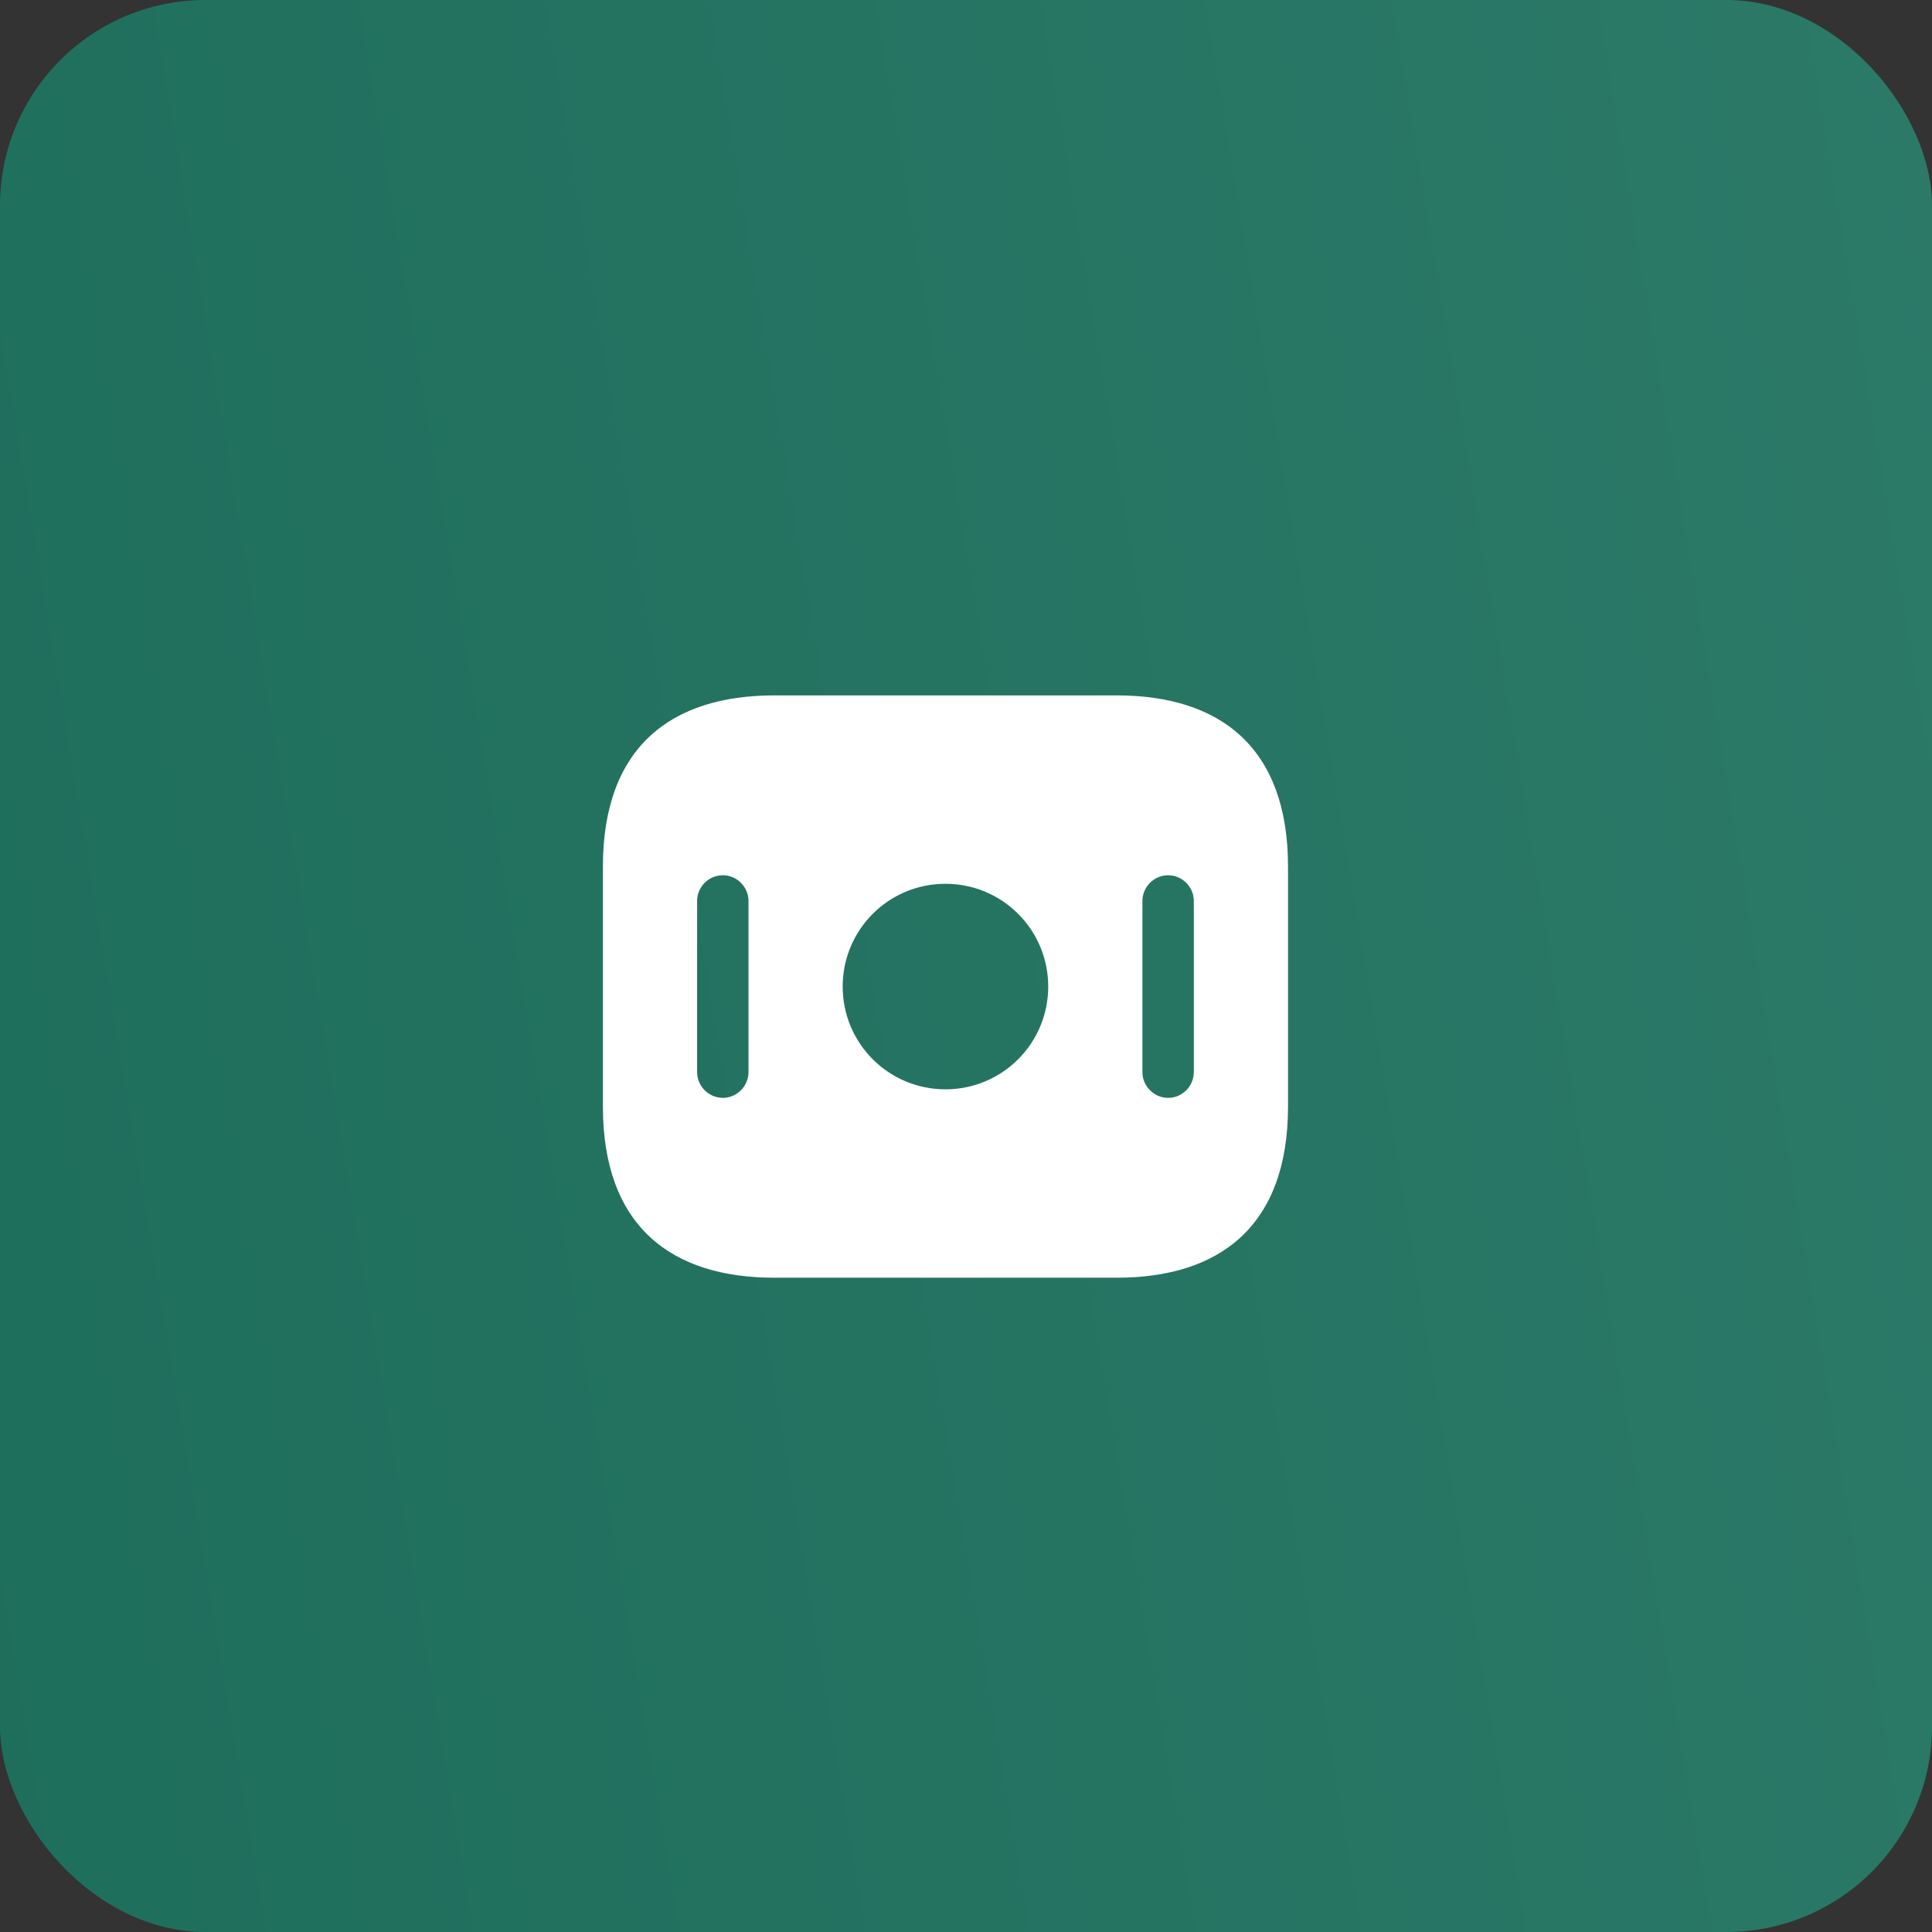
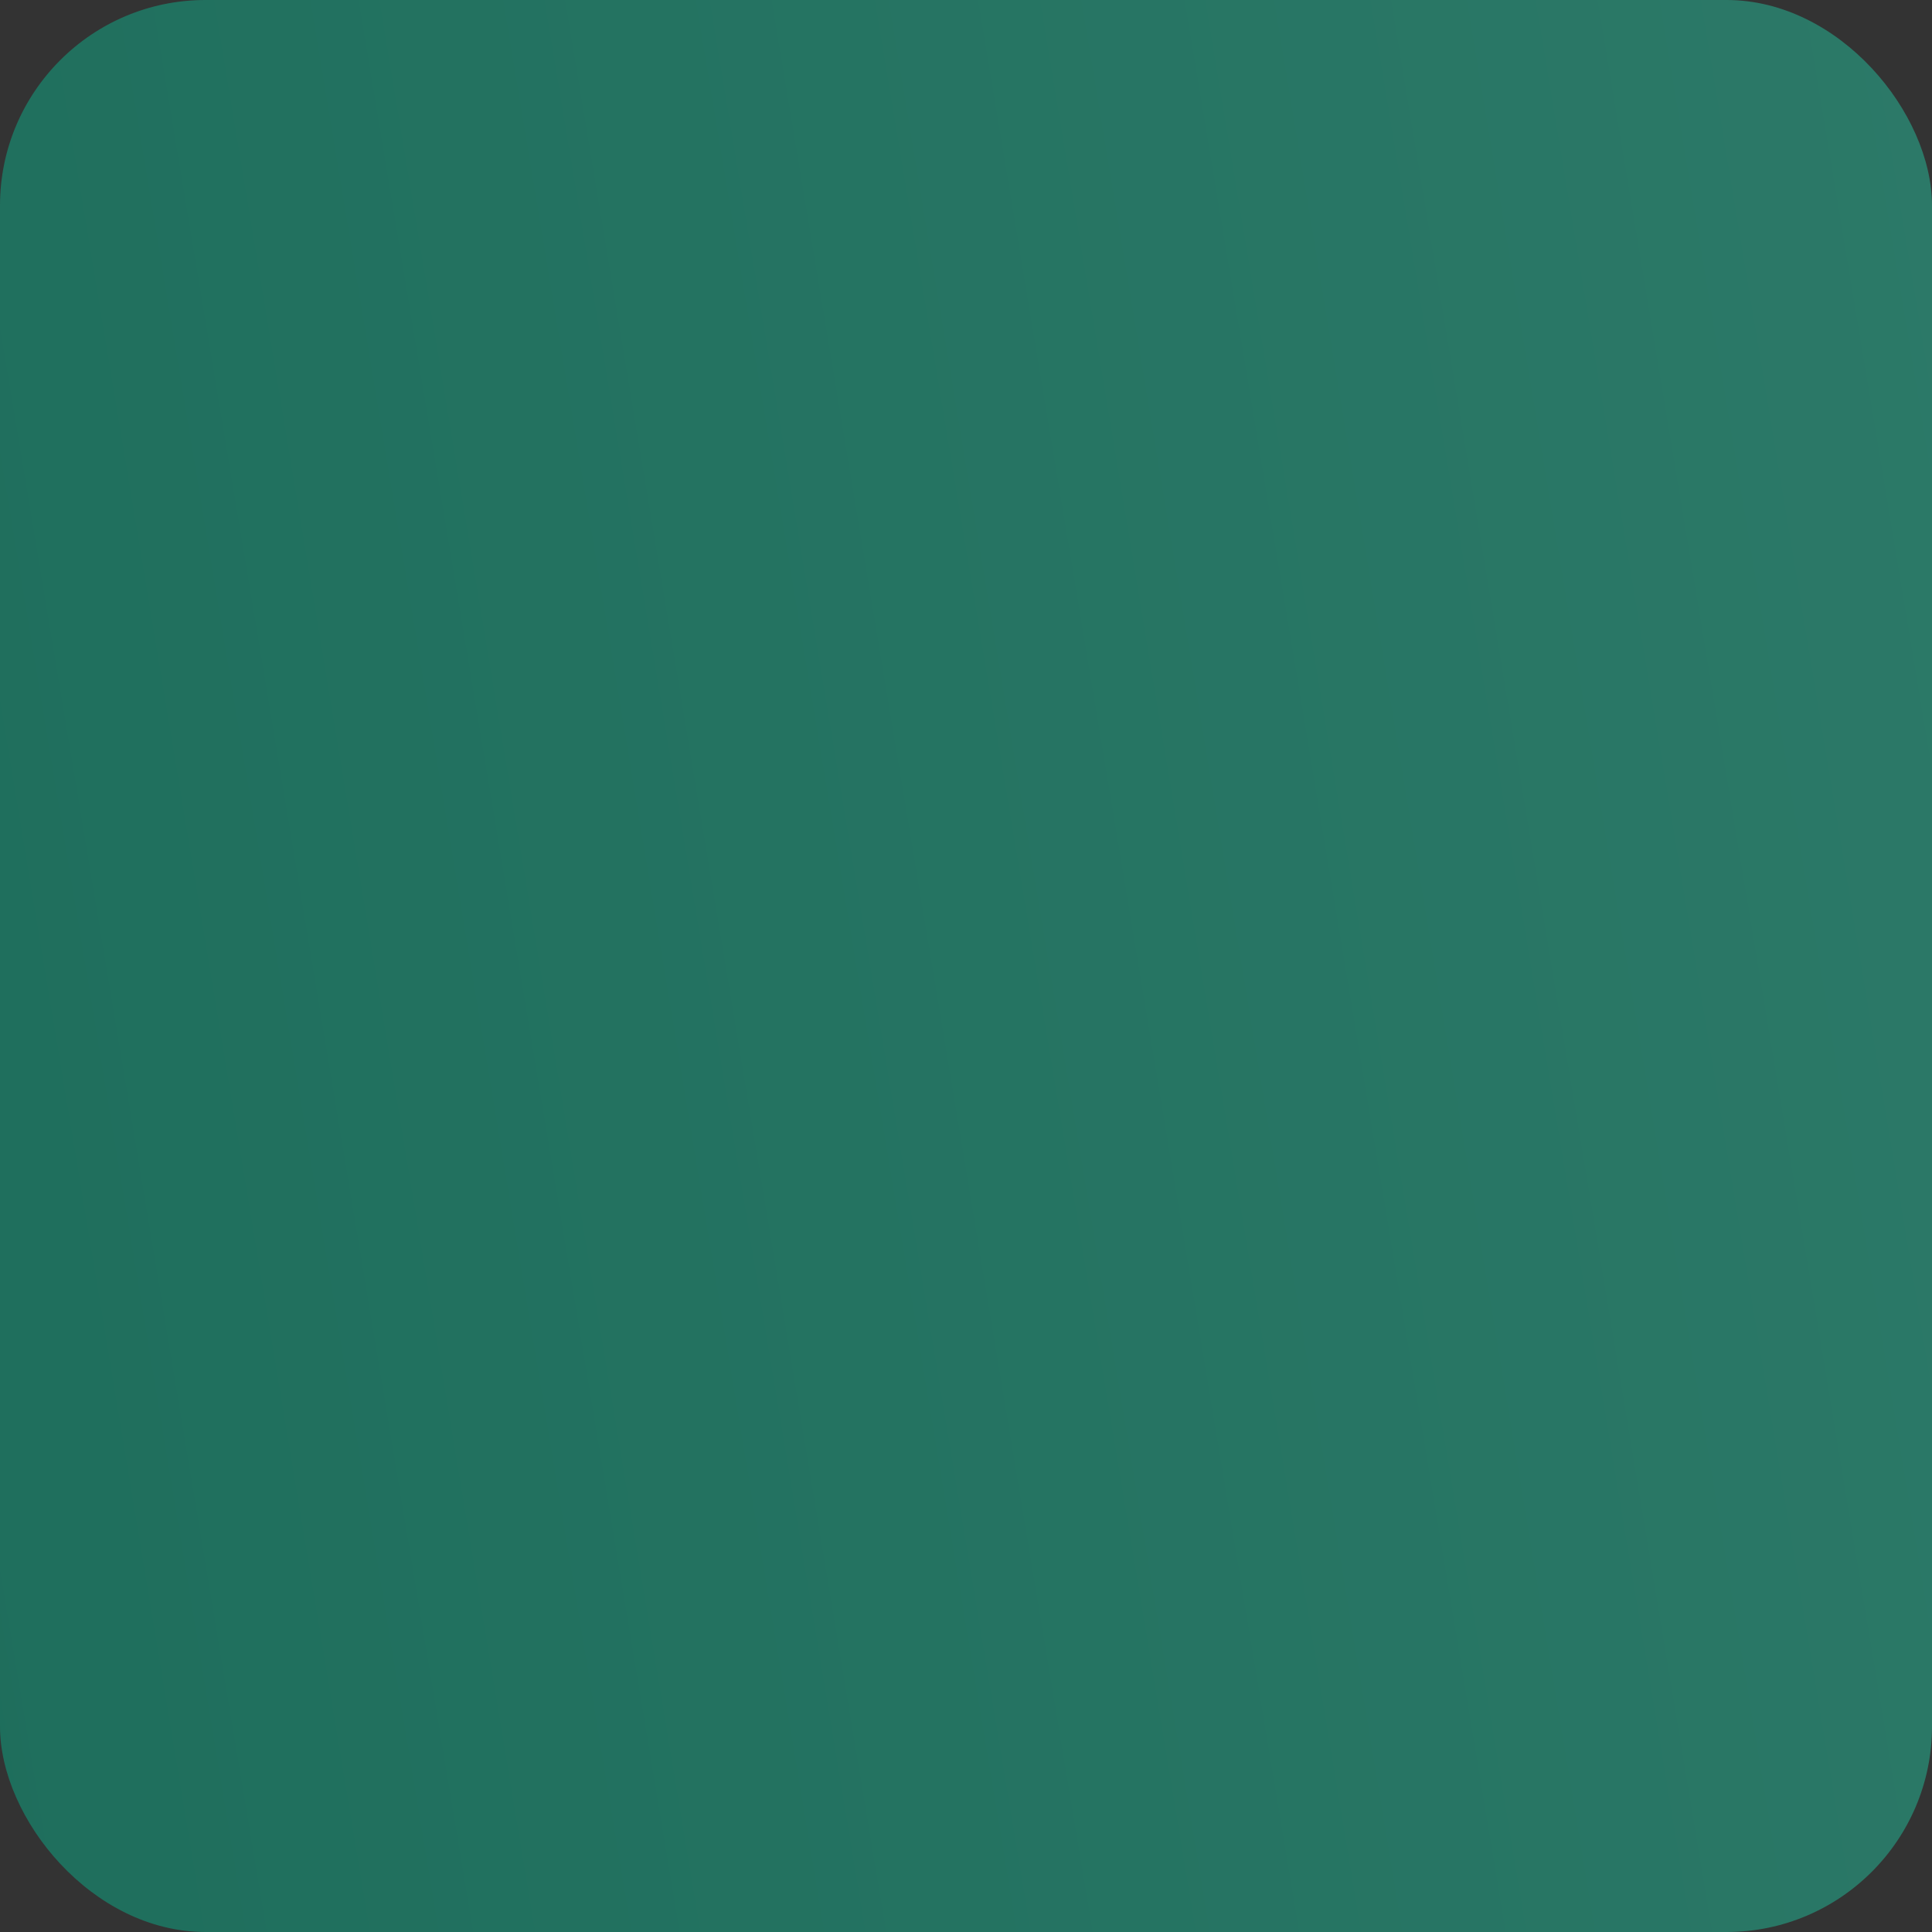
<svg xmlns="http://www.w3.org/2000/svg" width="47" height="47" viewBox="0 0 47 47" fill="none">
  <rect x="0" y="0" width="47" height="47" fill="#333333" stroke="none" />
  <rect width="47" height="47" rx="5" fill="url(#paint0_linear_119_269)" />
-   <path d="M27.167 16.917H18.834C16.334 16.917 14.667 18.167 14.667 21.083V26.917C14.667 29.833 16.334 31.083 18.834 31.083H27.167C29.667 31.083 31.334 29.833 31.334 26.917V21.083C31.334 18.167 29.667 16.917 27.167 16.917ZM18.209 26.083C18.209 26.425 17.925 26.708 17.584 26.708C17.242 26.708 16.959 26.425 16.959 26.083V21.917C16.959 21.575 17.242 21.292 17.584 21.292C17.925 21.292 18.209 21.575 18.209 21.917V26.083ZM23 26.5C21.617 26.5 20.5 25.383 20.5 24C20.5 22.617 21.617 21.5 23 21.5C24.384 21.5 25.5 22.617 25.5 24C25.5 25.383 24.384 26.5 23 26.5ZM29.042 26.083C29.042 26.425 28.759 26.708 28.417 26.708C28.075 26.708 27.792 26.425 27.792 26.083V21.917C27.792 21.575 28.075 21.292 28.417 21.292C28.759 21.292 29.042 21.575 29.042 21.917V26.083Z" fill="white" />
  <defs>
    <linearGradient id="paint0_linear_119_269" x1="-0.625" y1="49.541" x2="136.242" y2="26.793" gradientUnits="userSpaceOnUse">
      <stop stop-color="#1E6E5C" />
      <stop offset="1" stop-color="#418A7A" />
    </linearGradient>
  </defs>
</svg>